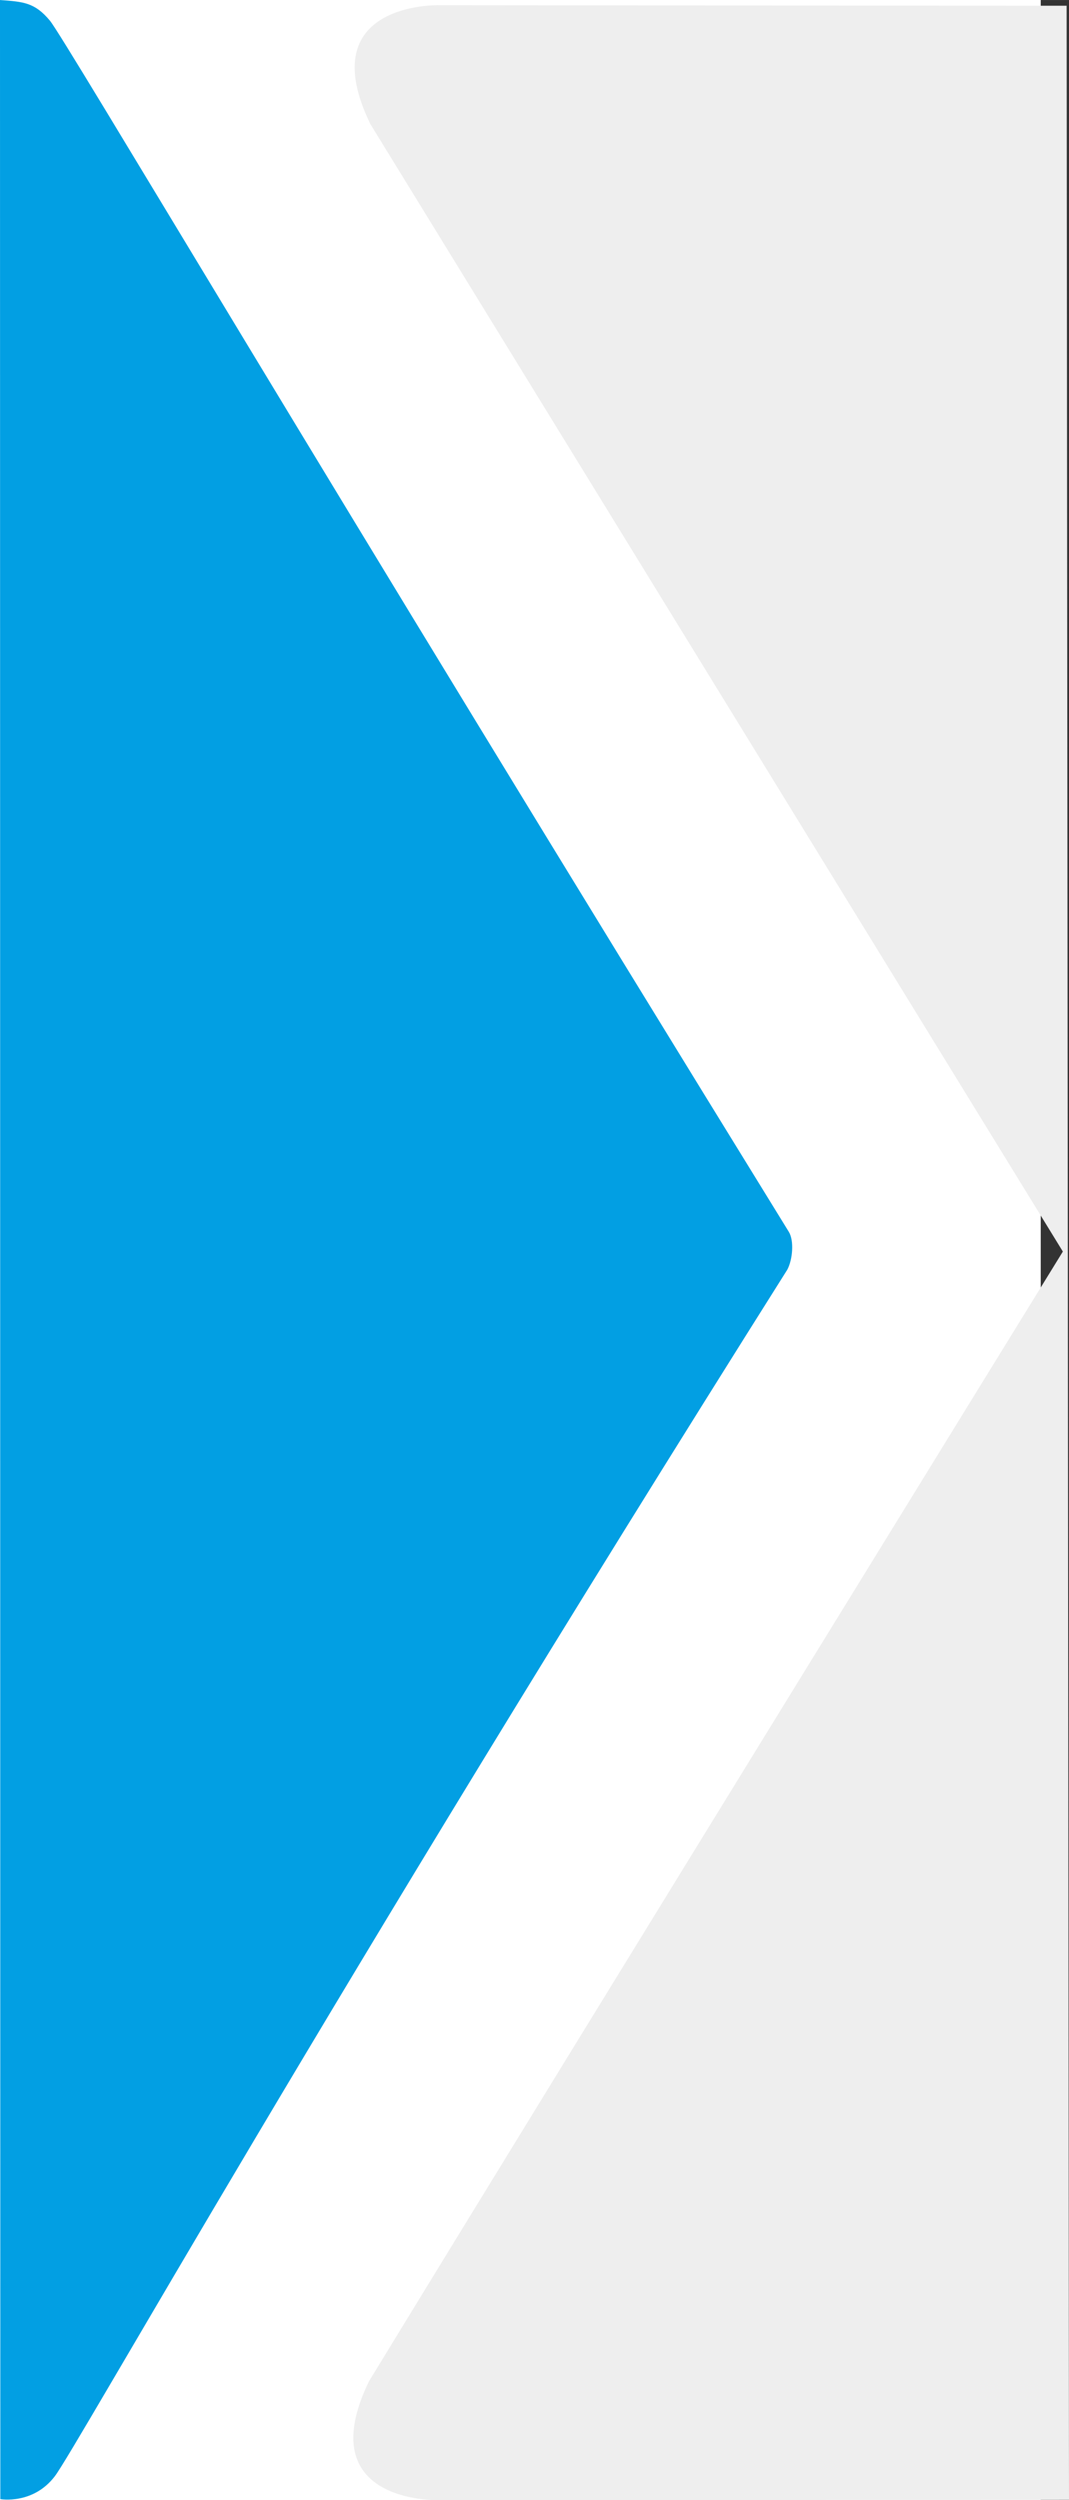
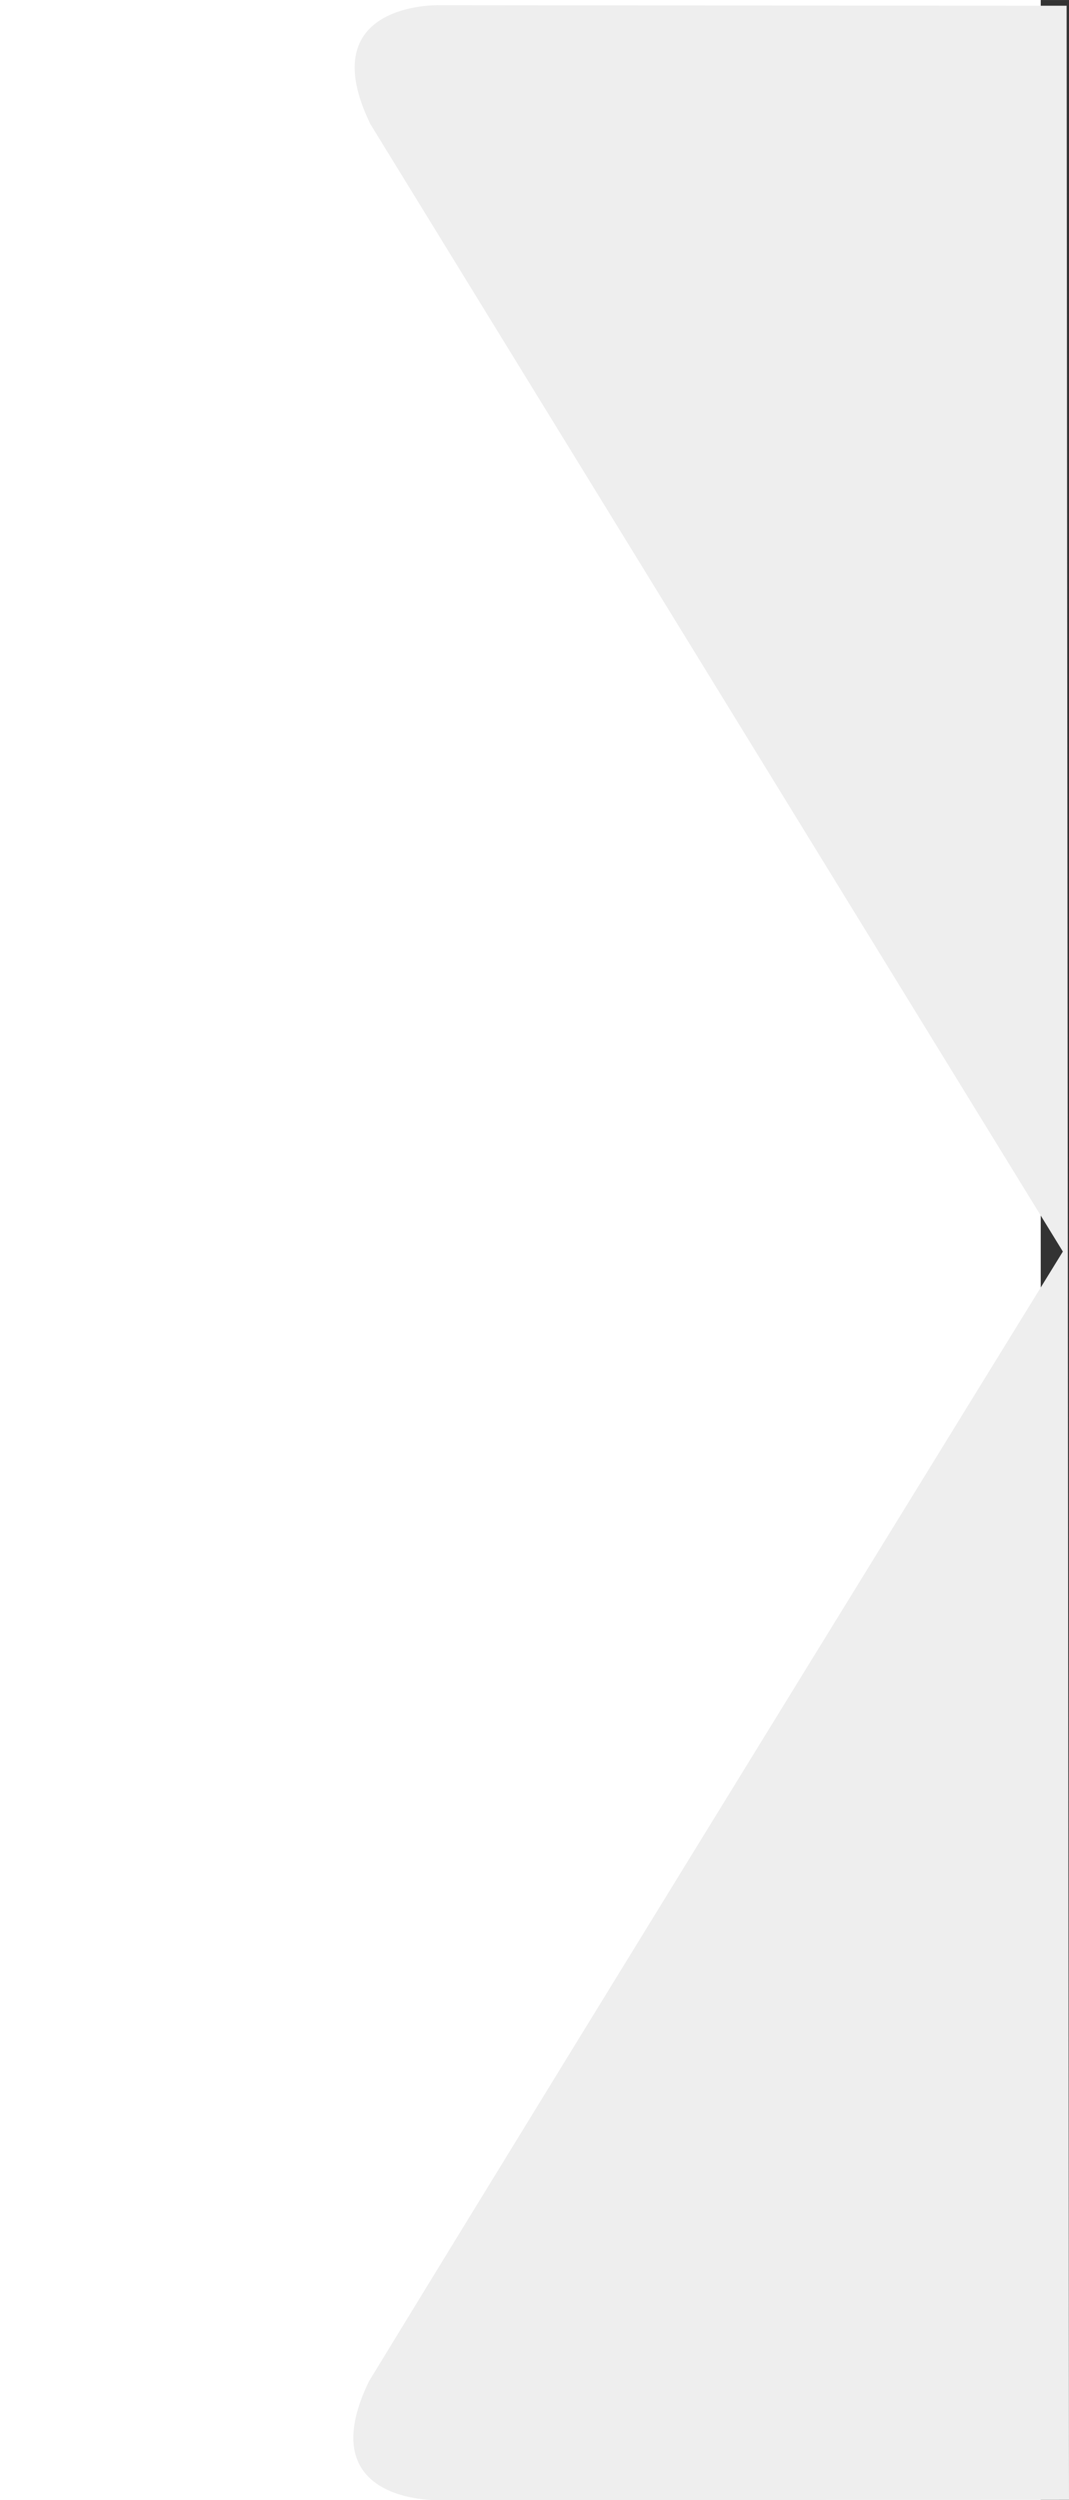
<svg xmlns="http://www.w3.org/2000/svg" xmlns:ns1="http://sodipodi.sourceforge.net/DTD/sodipodi-0.dtd" xmlns:ns2="http://www.inkscape.org/namespaces/inkscape" ns1:docname="progress-active-2.svg" ns2:version="1.0 (1.0+r73+1)" id="svg955" version="1.1" viewBox="0 0 27.87 65.162" height="246.283" width="105.334">
  <rect x="0" y="0" width="27.87" height="65.162" fill="#333333" stroke="none" />
  <defs id="defs949" />
  <ns1:namedview units="px" ns2:object-nodes="false" ns2:window-maximized="1" ns2:window-y="24" ns2:window-x="65" ns2:window-height="1576" ns2:window-width="3775" fit-margin-bottom="0" fit-margin-right="0" fit-margin-left="0" fit-margin-top="0" showgrid="false" ns2:document-rotation="0" ns2:current-layer="layer1" ns2:document-units="mm" ns2:cy="121.6223" ns2:cx="81.228423" ns2:zoom="4" ns2:pageshadow="2" ns2:pageopacity="0.0" borderopacity="1.0" bordercolor="#666666" pagecolor="#ffffff" id="base" />
  <g style="display:inline" transform="translate(-264.944,73.75)" id="layer1" ns2:groupmode="layer" ns2:label="Ebene 1">
    <rect y="-73.785" x="264.795" height="65.261" width="27.282" id="rect1676" style="fill:#ffffff;fill-opacity:1;stroke-width:7.938;paint-order:markers fill stroke" />
-     <path ns1:nodetypes="ccscsccc" d="m 264.944,-73.75 0.009,65.136 c 0,0 0.849,0.152 1.419,-0.594 0.556,-0.728 7.098,-12.417 19.098,-31.45 0.139,-0.26 0.182,-0.755 0.039,-0.987 -12.246,-19.86 -18.86,-31.074 -19.262,-31.565 -0.399,-0.481 -0.699,-0.495 -1.303,-0.54 z" style="fill:#029fe3;fill-opacity:1;stroke:none;stroke-width:0.353" id="path1584" />
    <path ns1:nodetypes="cccccccc" d="m 292.814,-8.594 -0.062,-65.007 -16.375,-0.014 c 0,0 -3.32,-0.083 -1.778,3.097 5.541,9.023 18.055,29.388 18.055,29.388 0,0 -12.407,20.133 -18.09,29.445 -1.542,3.18 1.778,3.097 1.778,3.097 z" style="fill:#eeeeee;fill-opacity:1;stroke-width:7.938;paint-order:markers fill stroke" id="rect1672" />
  </g>
</svg>